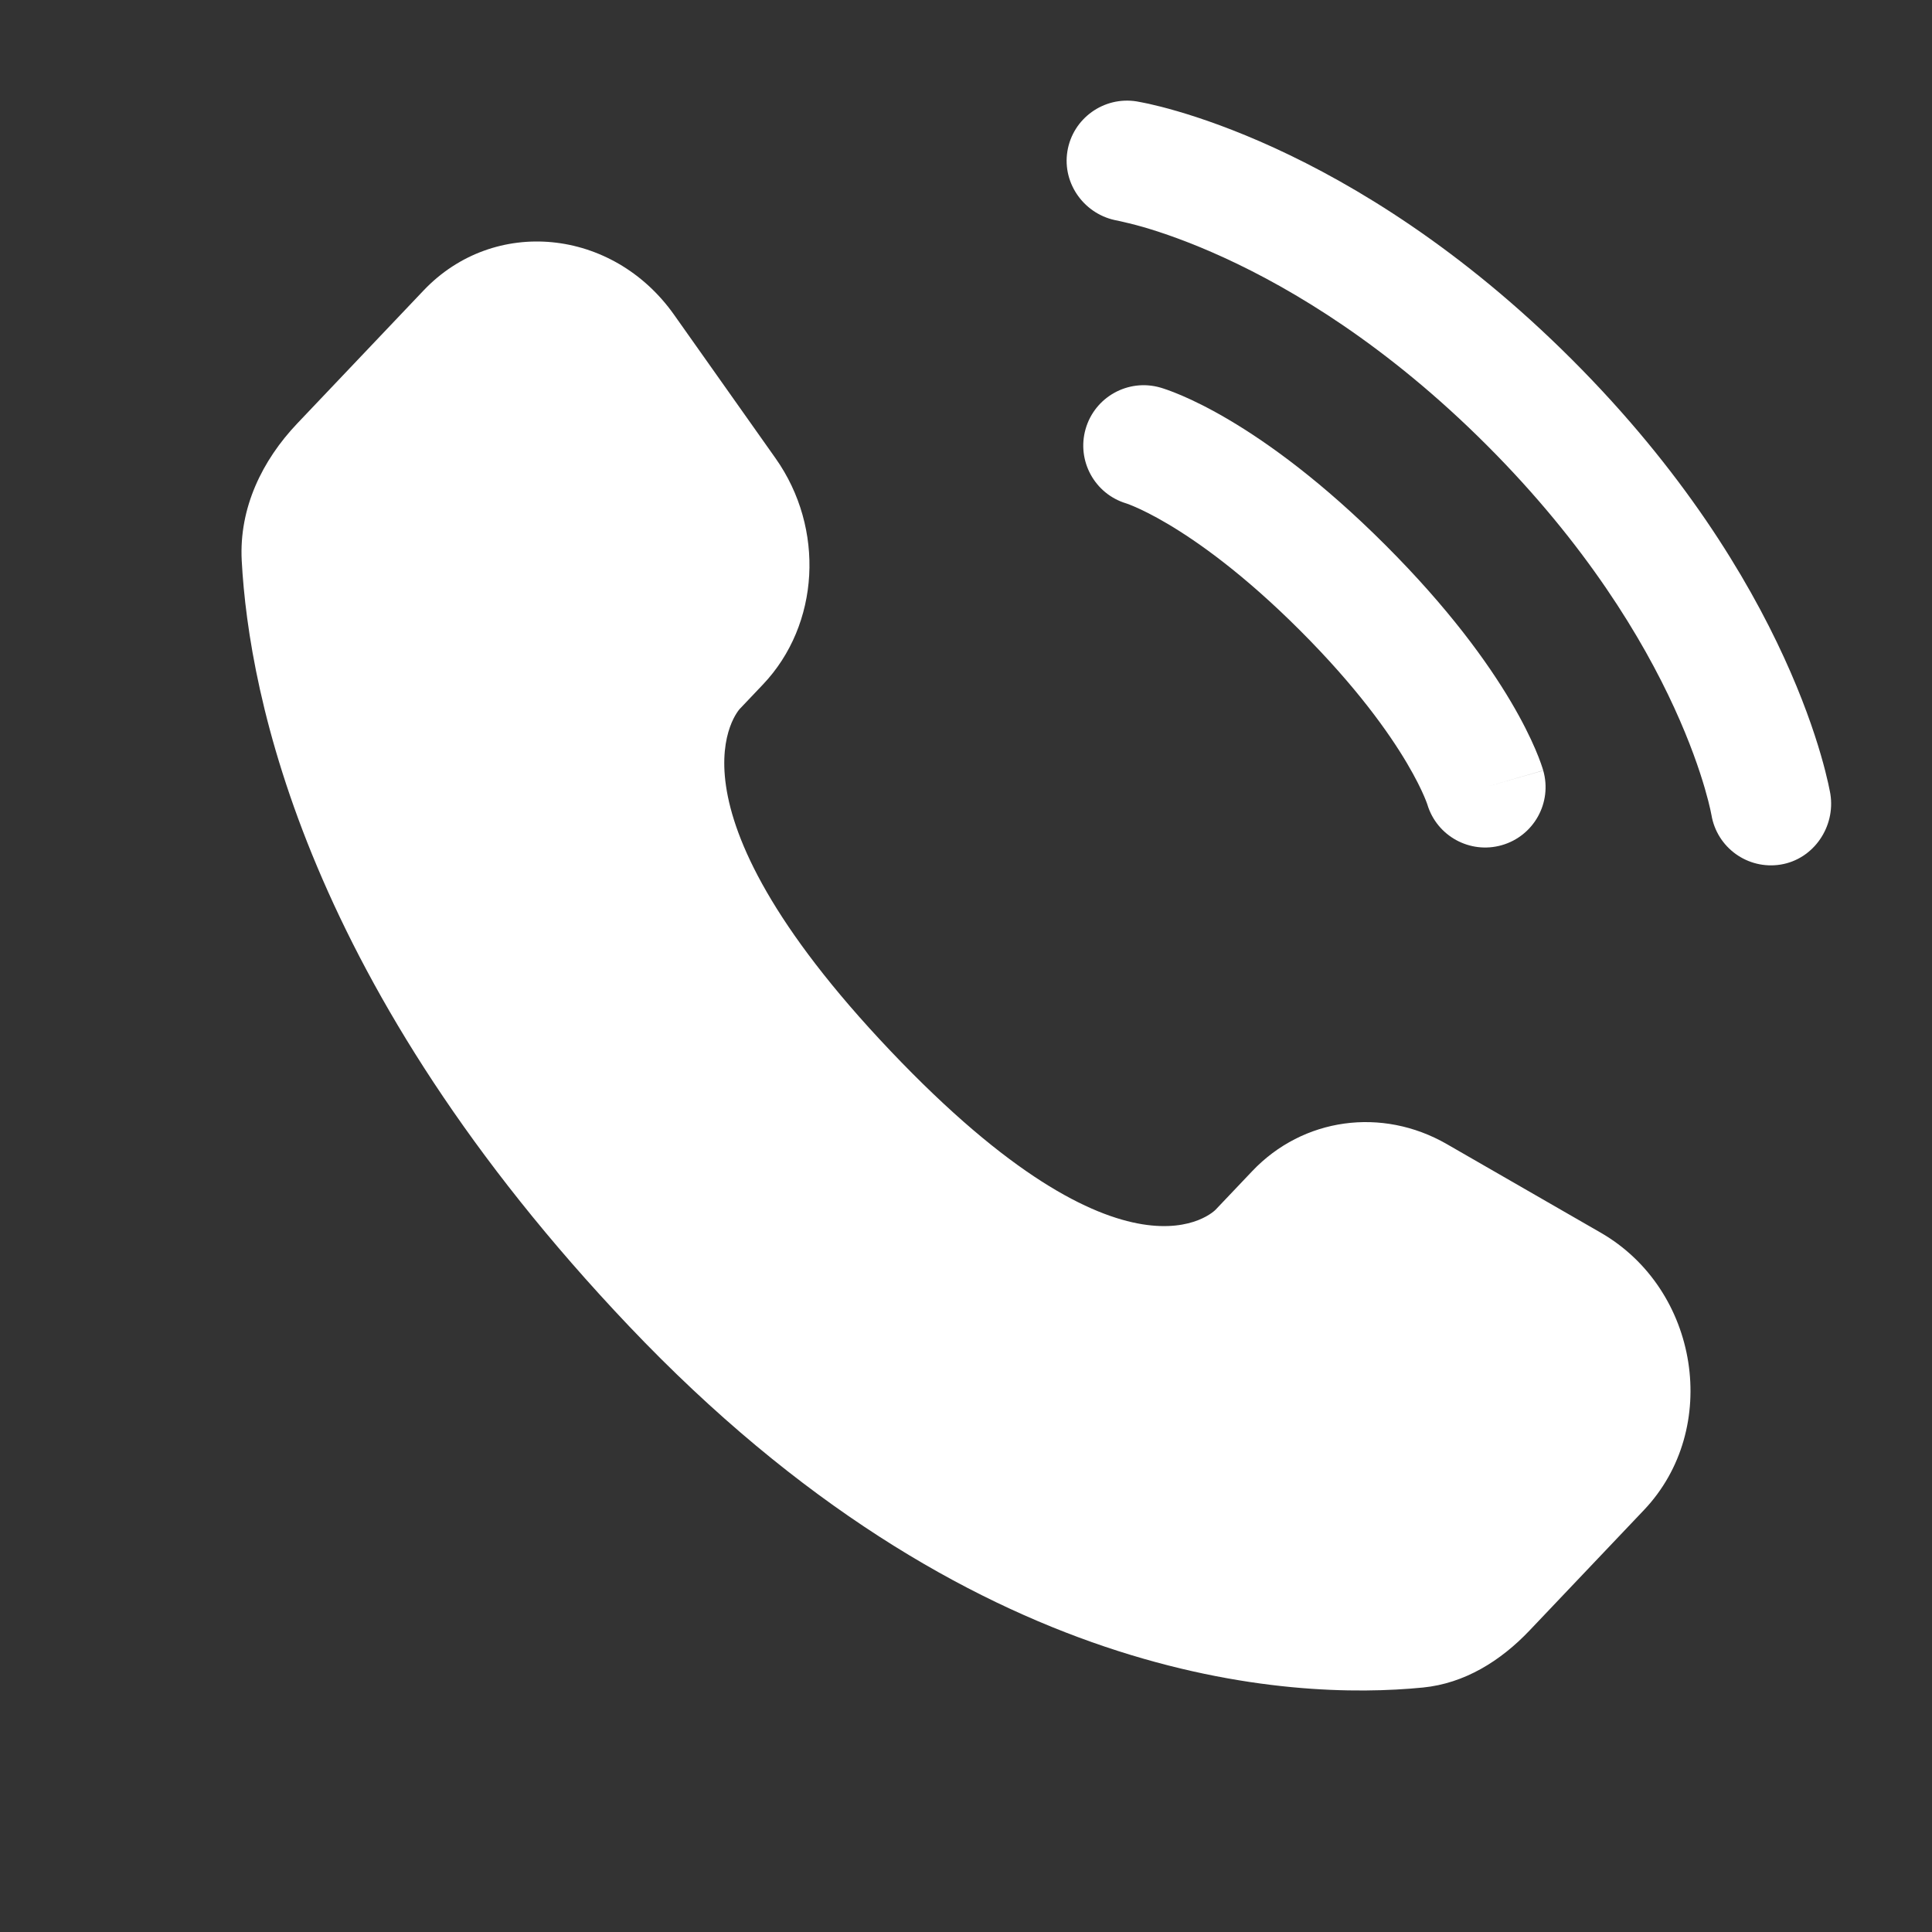
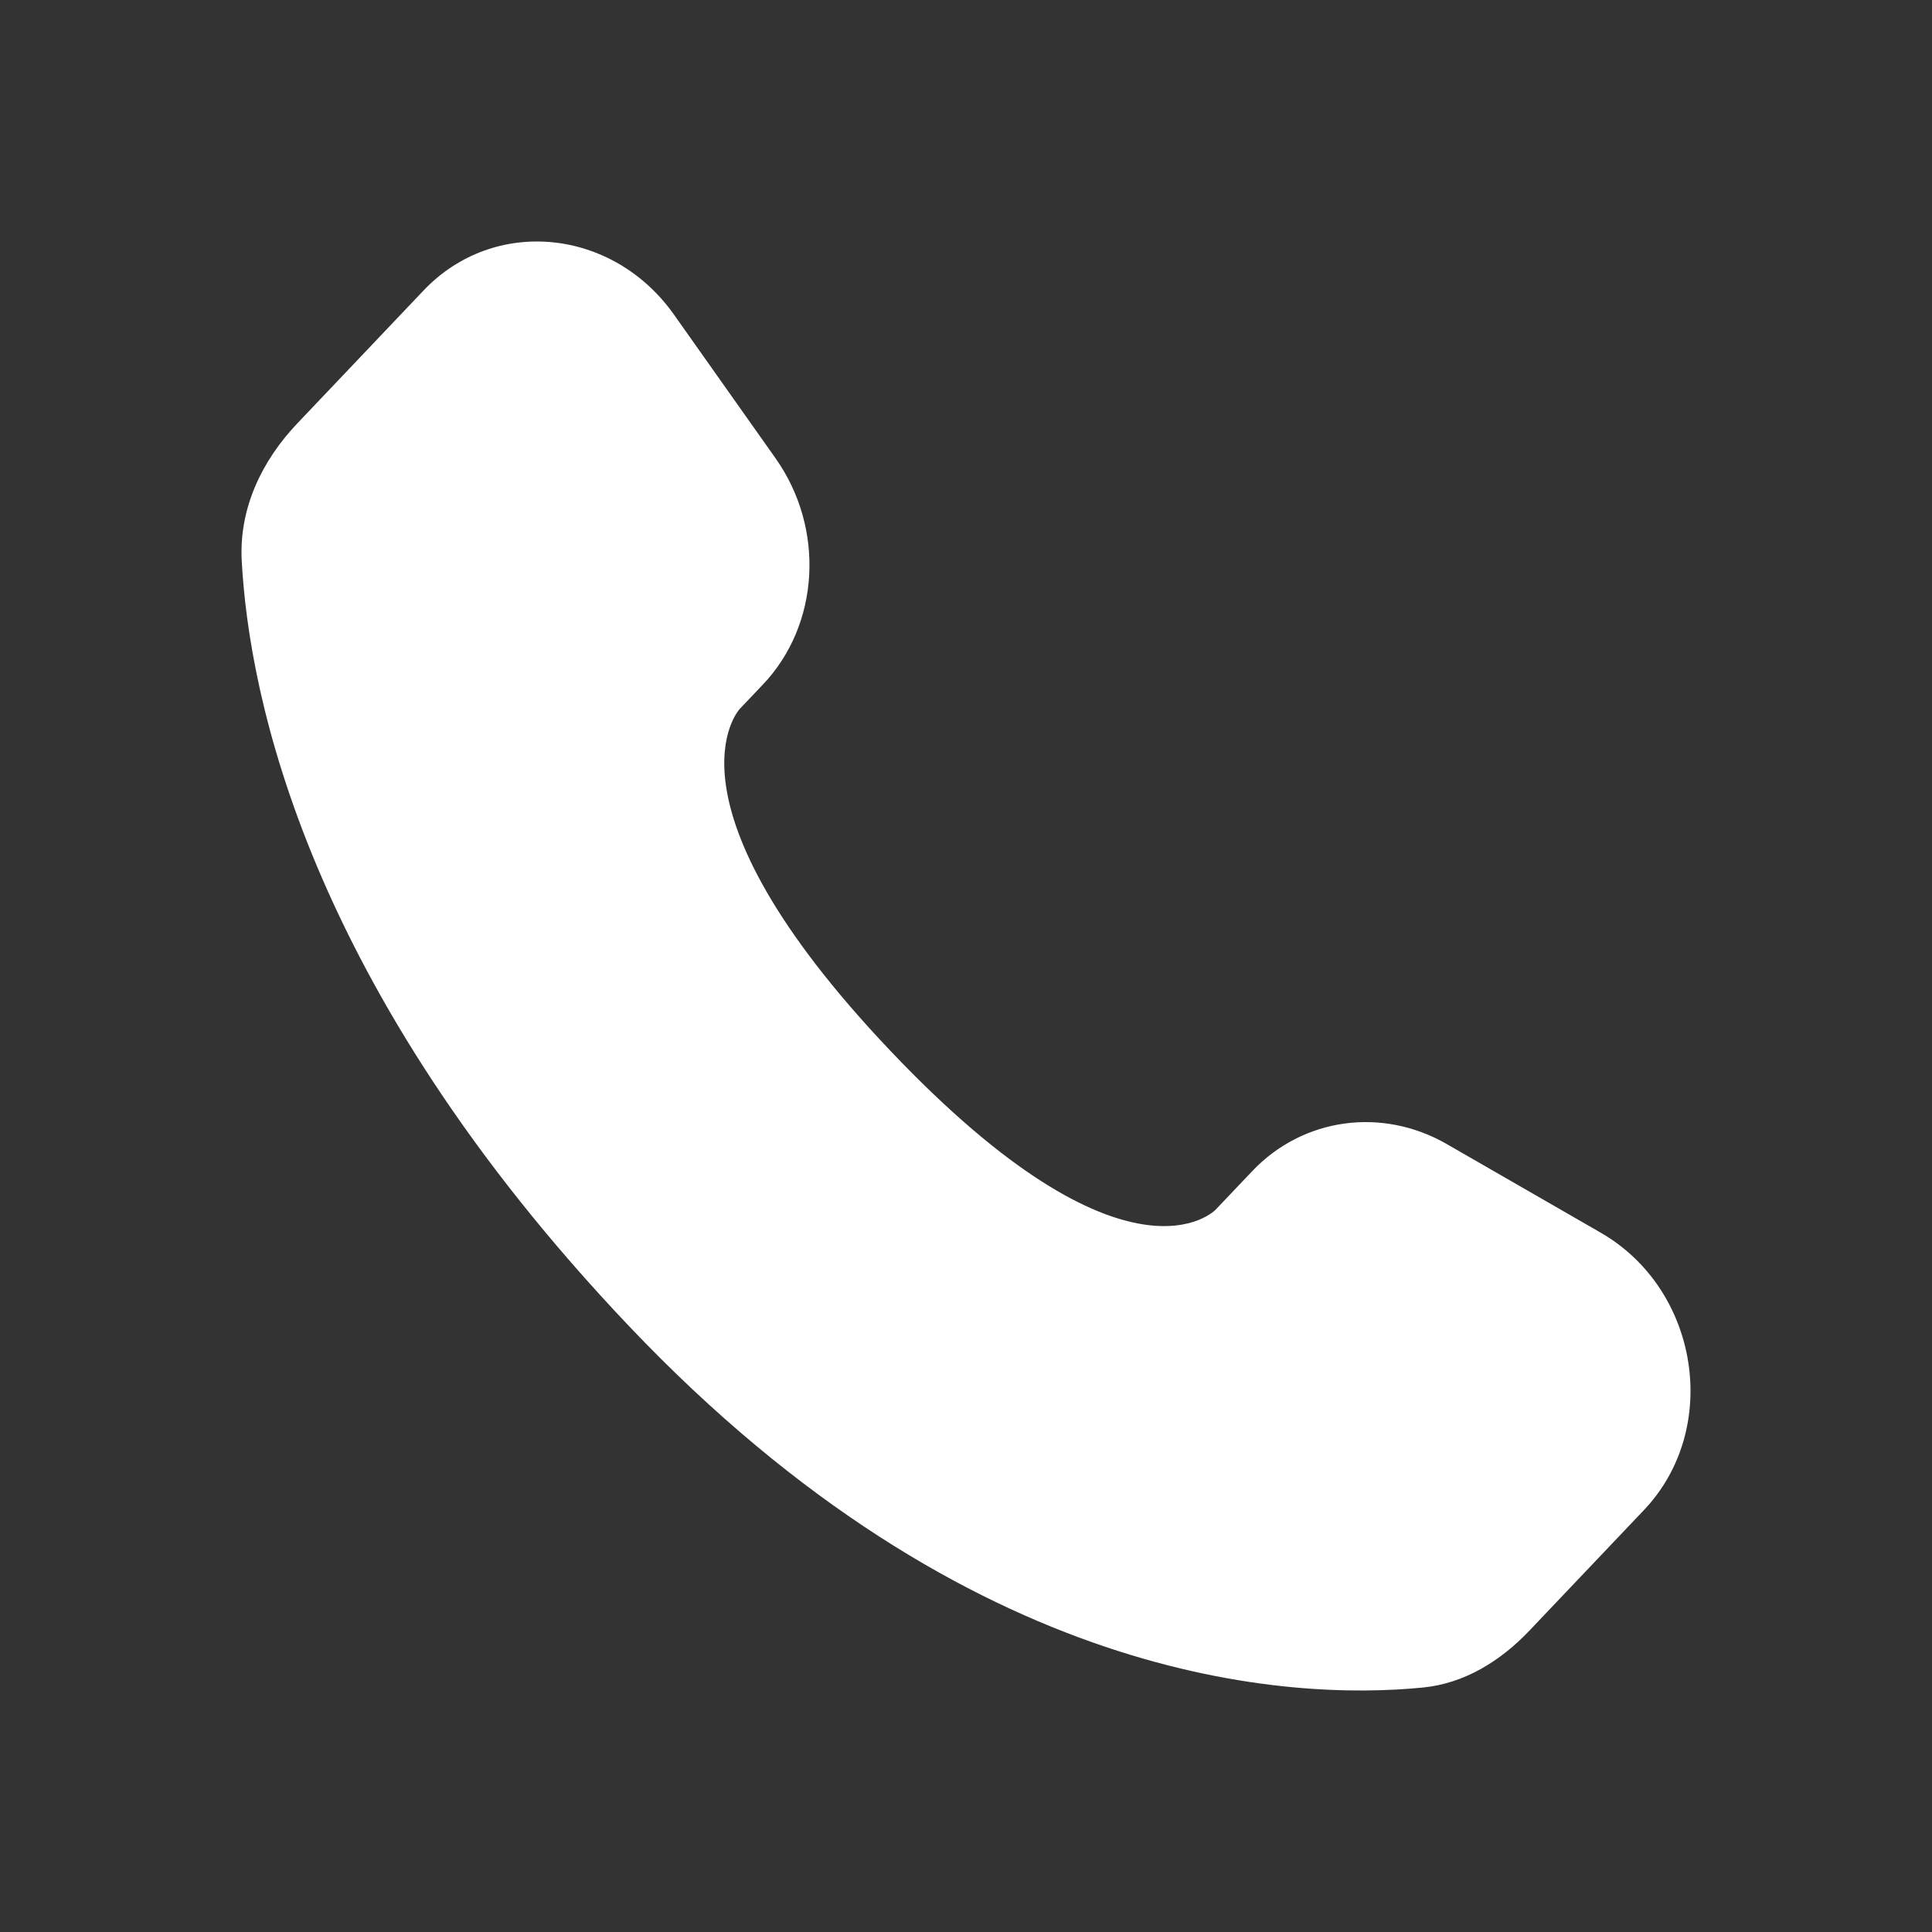
<svg xmlns="http://www.w3.org/2000/svg" width="800" height="800" viewBox="0 0 800 800" fill="none">
  <rect x="0" y="0" width="800" height="800" fill="#333333" stroke="none" />
  <path d="M518.54 484.923L503.357 500.907C503.357 500.907 467.27 538.9 368.77 435.197C270.271 331.495 306.357 293.502 306.357 293.502L315.917 283.437C339.47 258.641 341.69 218.832 321.141 189.77L279.109 130.32C253.676 94.35 204.532 89.598 175.382 120.288L123.062 175.371C108.608 190.589 98.922 210.315 100.096 232.198C103.101 288.182 127.024 408.633 260.512 549.173C402.07 698.207 534.893 704.13 589.21 698.77C606.39 697.073 621.33 687.81 633.37 675.133L680.723 625.28C712.687 591.63 703.673 533.94 662.777 510.4L599.093 473.743C572.24 458.287 539.527 462.827 518.54 484.923Z" fill="white" />
-   <path d="M441.983 62.661C444.19 49.031 457.073 39.786 470.703 41.992C471.547 42.154 474.263 42.661 475.683 42.978C478.53 43.611 482.497 44.586 487.443 46.027C497.337 48.909 511.157 53.656 527.743 61.26C560.953 76.485 605.147 103.119 651.007 148.979C696.867 194.839 723.5 239.032 738.723 272.242C746.33 288.829 751.077 302.649 753.957 312.542C755.397 317.489 756.373 321.456 757.007 324.3C757.323 325.723 757.557 326.865 757.717 327.708L757.91 328.748C760.113 342.377 750.953 355.797 737.323 358.003C723.733 360.203 710.93 351 708.67 337.437C708.6 337.07 708.407 336.093 708.203 335.17C707.79 333.323 707.08 330.396 705.953 326.524C703.697 318.78 699.78 307.269 693.273 293.079C680.28 264.736 656.913 225.596 615.65 184.334C574.39 143.072 535.25 119.706 506.907 106.711C492.717 100.206 481.207 96.288 473.46 94.032C469.59 92.905 464.723 91.788 462.877 91.377C449.31 89.116 439.783 76.252 441.983 62.661Z" fill="white" />
-   <path fill-rule="evenodd" clip-rule="evenodd" d="M449.523 177.643C453.317 164.367 467.153 156.68 480.43 160.473L473.563 184.511C480.43 160.473 480.43 160.473 480.43 160.473L480.48 160.487L480.53 160.502L480.64 160.534L480.9 160.611L481.56 160.817C482.06 160.977 482.69 161.187 483.437 161.452C484.933 161.984 486.913 162.739 489.34 163.779C494.197 165.86 500.83 169.074 508.983 173.898C525.297 183.554 547.57 199.593 573.737 225.759C599.903 251.925 615.94 274.198 625.597 290.513C630.42 298.664 633.633 305.299 635.717 310.155C636.757 312.582 637.513 314.561 638.043 316.058C638.31 316.806 638.517 317.434 638.68 317.936L638.883 318.596L638.96 318.854L638.993 318.965L639.007 319.017C639.007 319.017 639.023 319.065 614.983 325.933L639.023 319.065C642.817 332.34 635.127 346.177 621.853 349.97C608.69 353.73 594.973 346.207 591.043 333.138L590.92 332.778C590.743 332.277 590.377 331.291 589.76 329.851C588.527 326.973 586.29 322.266 582.57 315.979C575.137 303.421 561.713 284.446 538.38 261.114C515.05 237.783 496.073 224.359 483.517 216.927C477.23 213.206 472.523 210.97 469.643 209.736C468.203 209.119 467.217 208.751 466.717 208.574L466.357 208.451C453.29 204.521 445.763 190.806 449.523 177.643Z" fill="white" />
</svg>